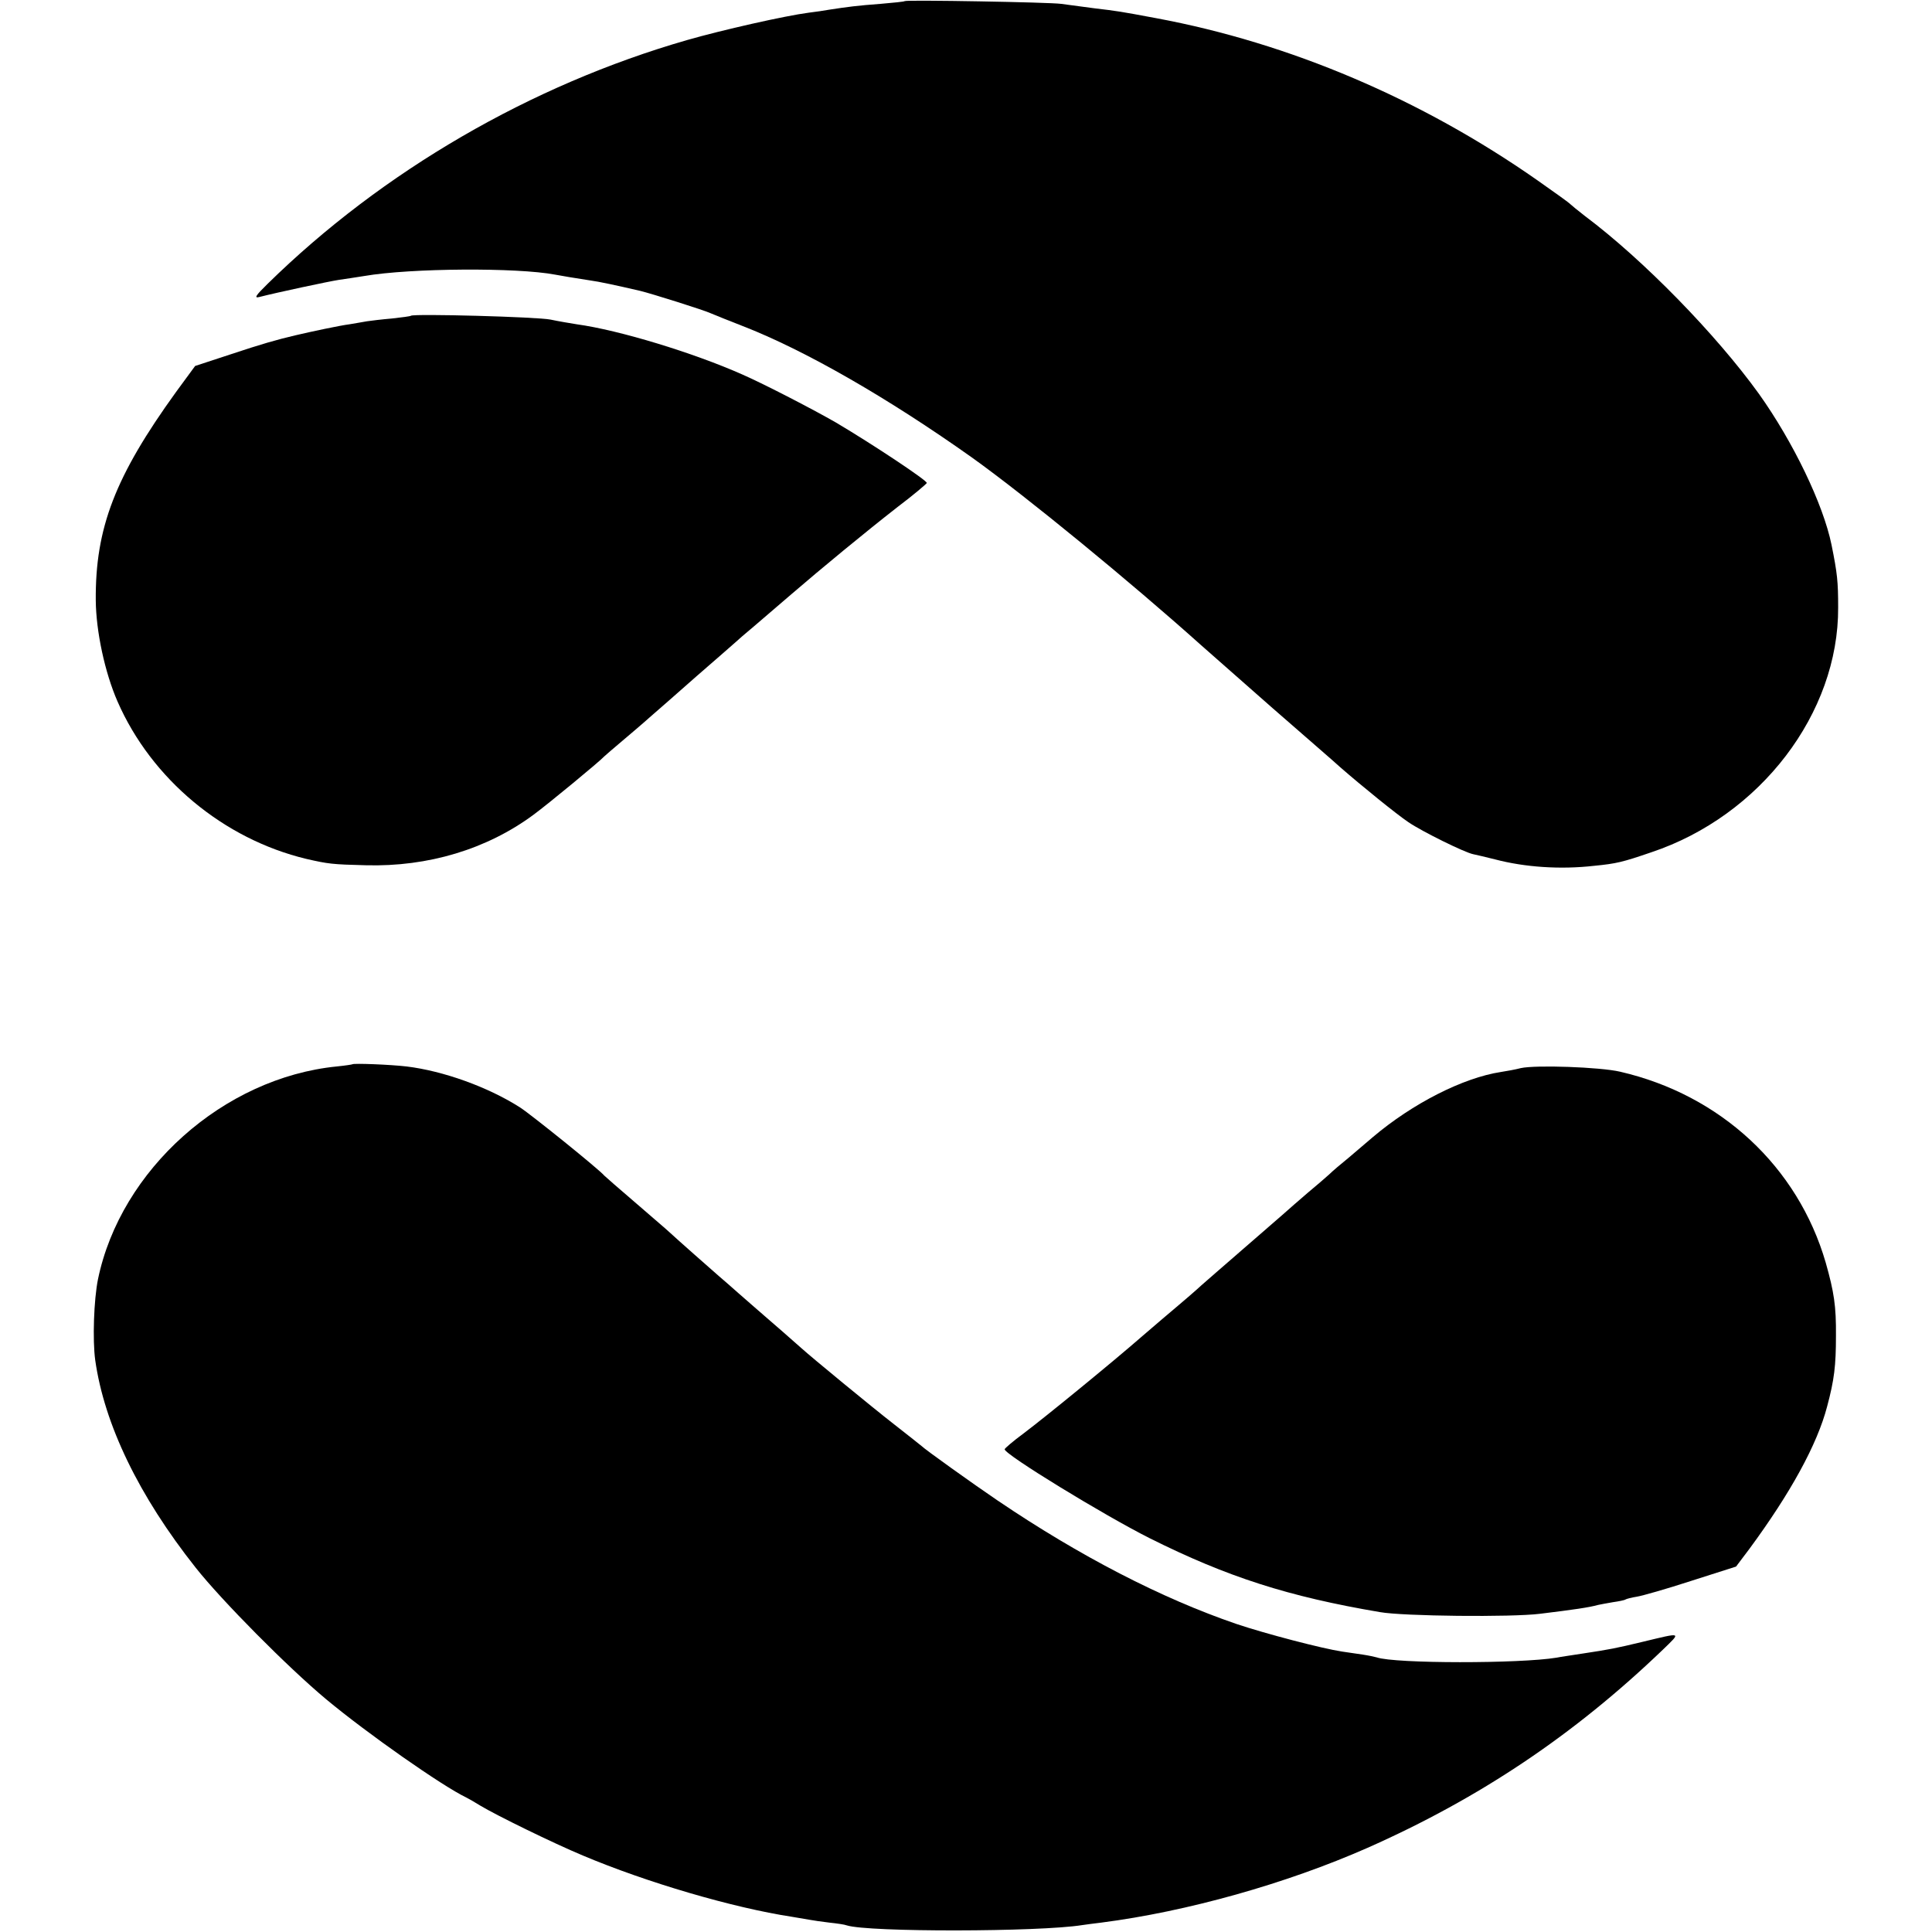
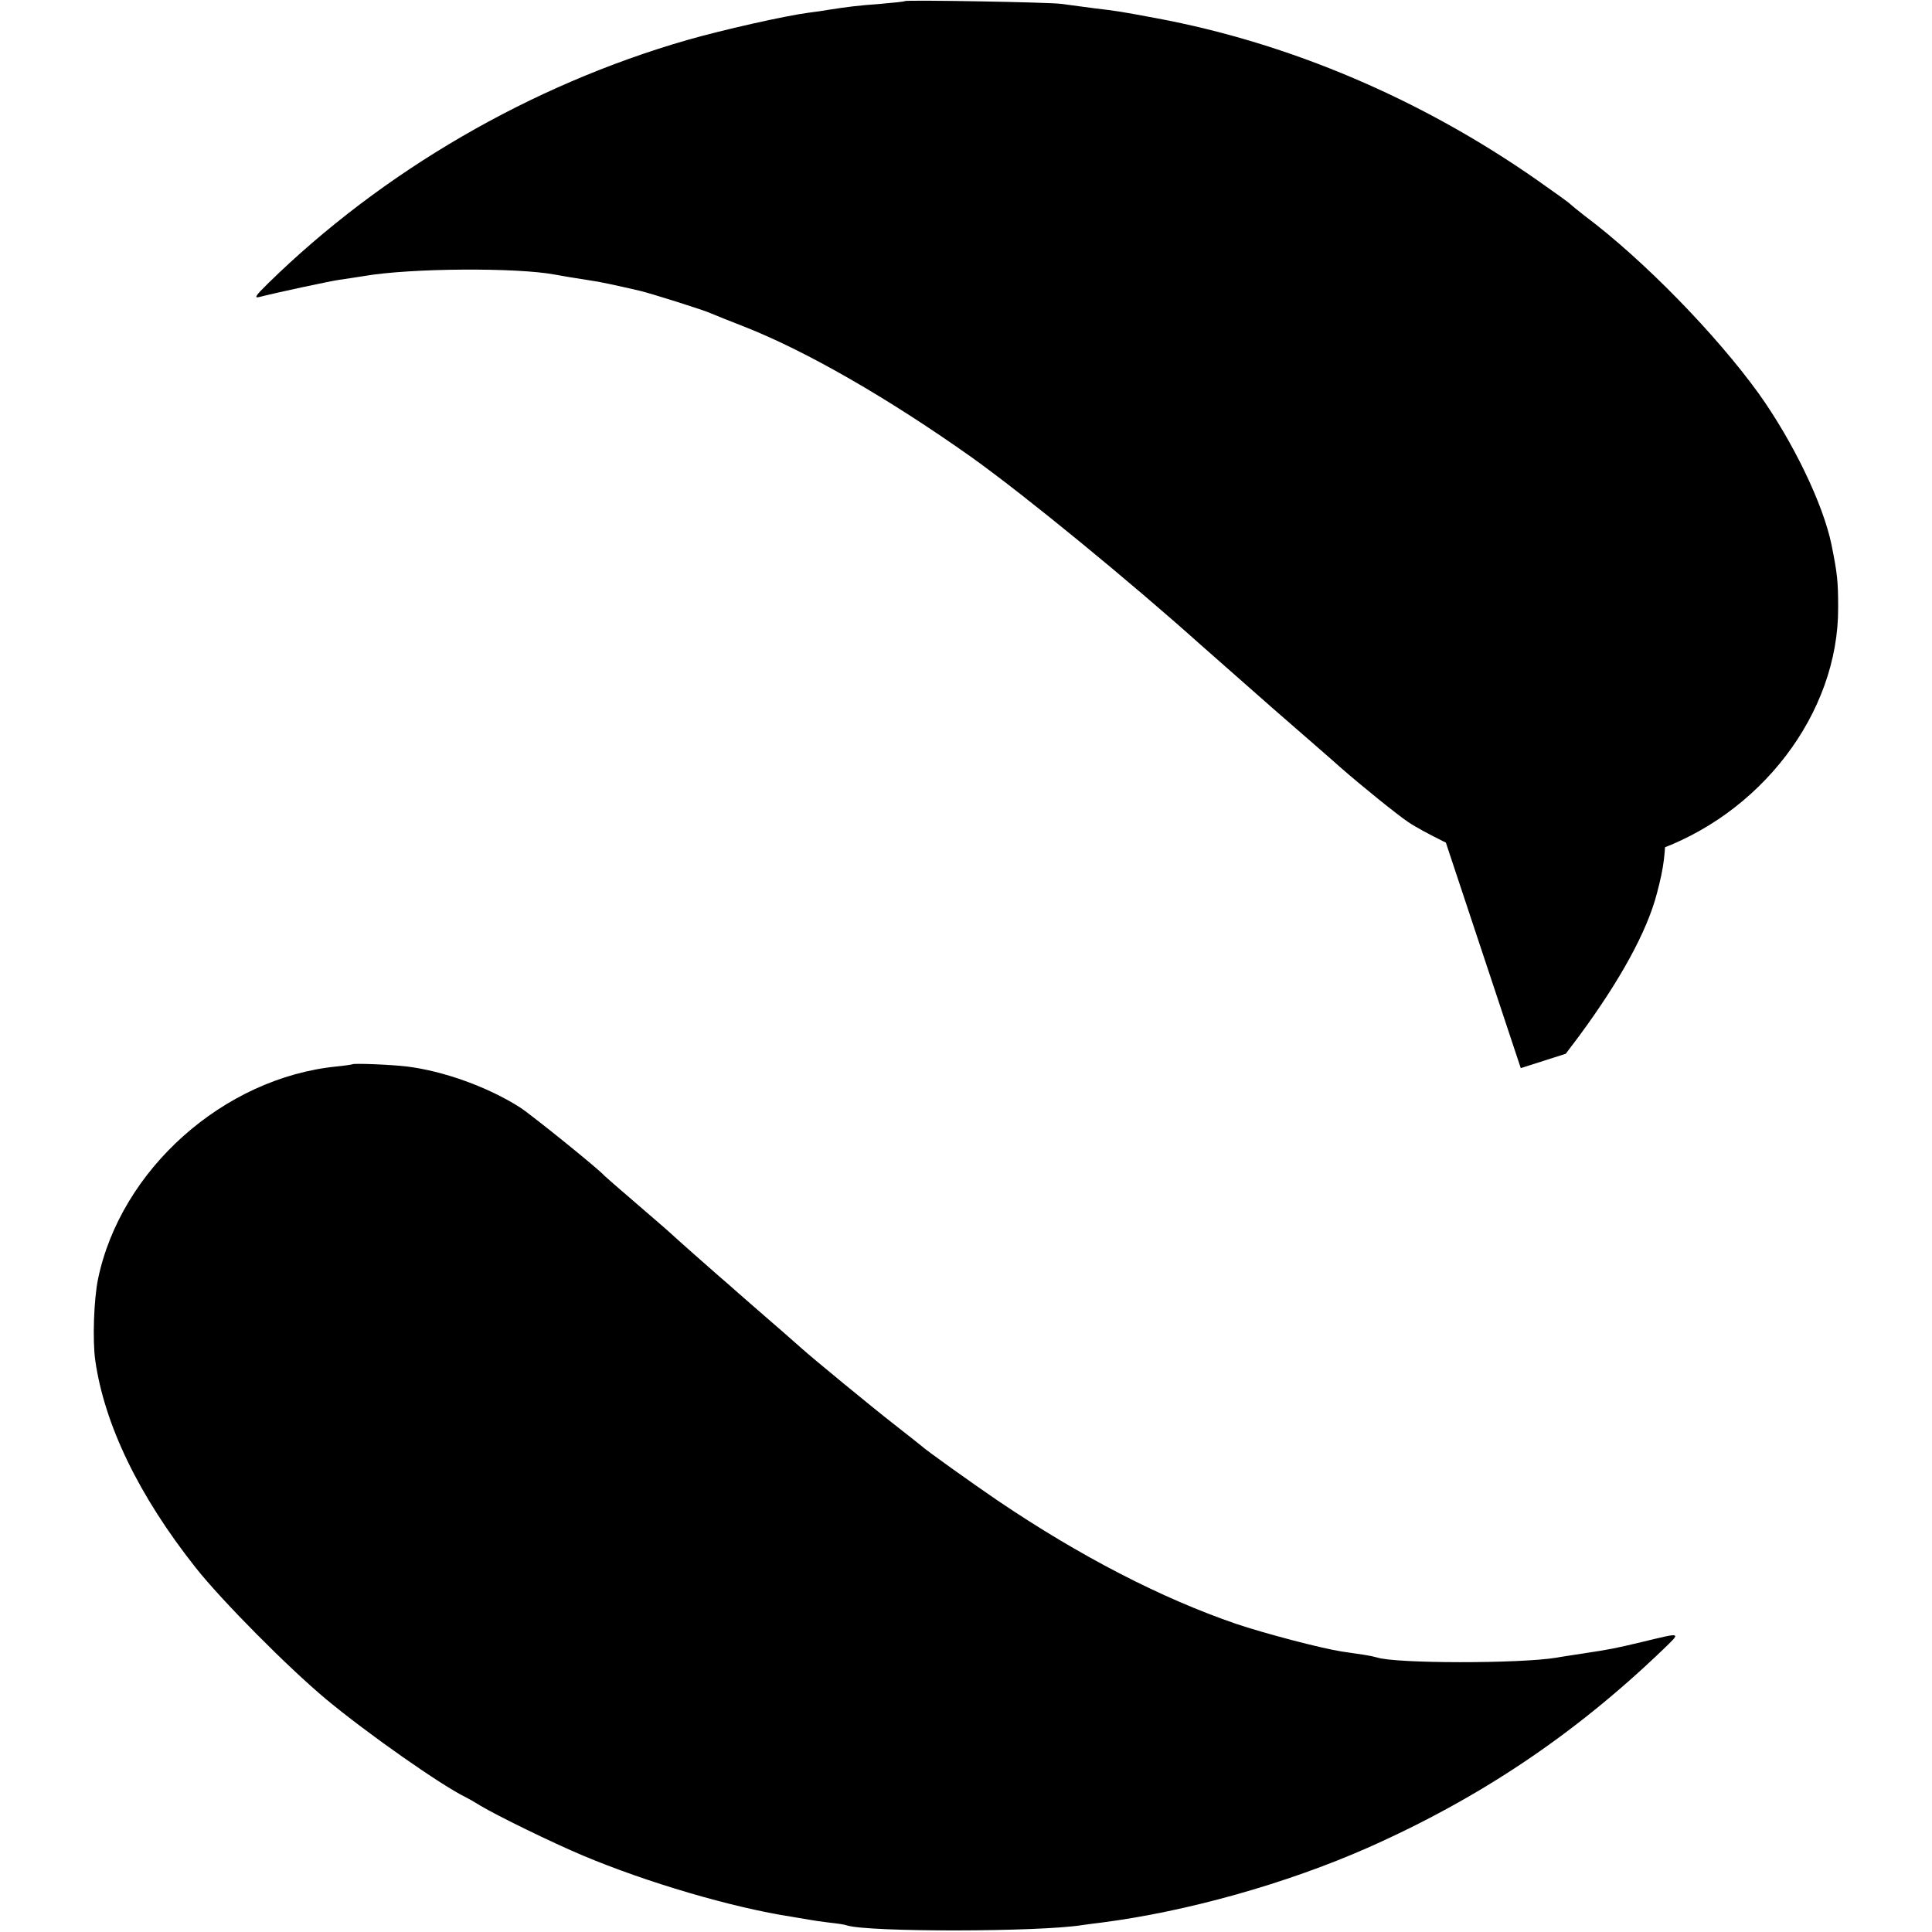
<svg xmlns="http://www.w3.org/2000/svg" version="1.0" width="700pt" height="700pt" viewBox="0 0 700 700" preserveAspectRatio="xMidYMid meet">
  <g transform="translate(0,700) scale(0.1,-0.1)" fill="#000000" stroke="none">
    <path d="M3278 6996 c-1 -2 -41 -6 -88 -10 -82 -6 -120 -11 -185 -21 -16 -3 -50 -8 -75 -11 -85 -11 -315 -63 -440 -99 -567 -163 -1105 -476 -1520 -883 -45 -44 -50 -53 -30 -48 62 16 254 57 288 62 20 3 62 9 92 14 169 29 554 31 691 5 20 -4 75 -13 127 -21 31 -4 96 -18 182 -38 41 -10 229 -69 255 -81 17 -7 68 -28 115 -46 227 -88 529 -262 832 -477 197 -141 577 -453 828 -678 25 -22 142 -125 260 -229 118 -103 229 -199 245 -214 79 -69 205 -171 248 -200 50 -34 204 -110 235 -116 9 -2 45 -10 80 -19 107 -28 235 -37 358 -23 81 8 102 13 207 49 395 132 679 504 677 887 0 94 -3 123 -24 227 -30 147 -139 373 -263 547 -155 215 -419 486 -630 644 -26 20 -50 40 -53 43 -3 4 -57 43 -120 87 -420 294 -897 497 -1380 587 -134 25 -141 26 -225 36 -44 6 -98 13 -120 16 -42 6 -561 15 -567 10z" />
-     <path d="M1489 5856 c-2 -2 -33 -6 -69 -10 -36 -3 -76 -8 -90 -10 -14 -3 -43 -7 -64 -11 -33 -4 -141 -27 -196 -40 -68 -16 -124 -32 -235 -69 l-128 -42 -69 -94 c-221 -306 -293 -493 -291 -755 1 -113 33 -262 79 -367 123 -281 384 -498 684 -570 79 -18 93 -20 216 -23 225 -6 438 58 607 183 53 39 242 195 257 212 3 3 32 28 64 55 33 28 78 66 100 86 23 20 100 87 171 150 72 62 135 118 141 123 6 6 35 31 65 56 29 25 90 77 134 115 115 99 268 225 387 318 57 43 104 83 106 87 3 8 -194 139 -329 219 -80 46 -255 137 -339 174 -178 79 -447 161 -600 182 -25 4 -67 11 -95 17 -47 10 -497 22 -506 14z" />
    <path d="M1277 3144 c-1 -1 -27 -5 -57 -8 -410 -41 -783 -374 -865 -771 -15 -74 -20 -220 -10 -293 33 -233 158 -492 364 -752 95 -120 334 -361 473 -477 149 -124 420 -314 508 -356 8 -4 31 -17 50 -29 58 -35 262 -135 372 -181 230 -97 542 -189 758 -222 25 -4 54 -9 65 -11 11 -2 43 -7 70 -10 28 -3 56 -7 63 -10 77 -25 697 -24 853 1 13 2 44 6 69 9 311 40 670 141 965 271 406 180 748 409 1070 718 67 65 71 63 -75 28 -96 -23 -116 -27 -215 -42 -38 -6 -81 -12 -95 -15 -132 -22 -586 -22 -652 1 -7 2 -30 7 -50 10 -21 3 -55 8 -75 11 -73 11 -279 65 -383 100 -272 93 -568 246 -865 447 -90 61 -266 187 -275 197 -3 3 -48 38 -100 79 -81 63 -302 245 -336 276 -12 11 -125 110 -158 138 -12 10 -43 38 -71 62 -27 24 -59 52 -71 62 -22 19 -159 140 -178 158 -6 6 -61 53 -121 105 -61 52 -112 97 -115 100 -19 23 -265 221 -305 247 -117 75 -280 133 -412 149 -60 7 -191 12 -196 8z" />
-     <path d="M5510 3130 c-19 -5 -52 -11 -72 -14 -137 -21 -320 -114 -464 -236 -22 -19 -62 -53 -88 -75 -26 -21 -58 -48 -70 -60 -12 -11 -47 -41 -77 -66 -30 -26 -72 -62 -94 -82 -236 -205 -302 -262 -311 -271 -6 -6 -36 -31 -65 -56 -30 -25 -87 -74 -129 -110 -104 -91 -351 -293 -432 -354 -38 -28 -68 -54 -68 -57 0 -19 360 -239 525 -322 282 -141 504 -212 835 -268 84 -15 477 -19 580 -6 123 15 178 23 210 32 8 2 32 6 54 10 21 3 42 7 46 10 3 2 22 7 41 10 19 3 107 28 196 57 l163 52 49 65 c148 201 245 377 281 515 26 97 32 148 32 256 1 108 -7 159 -37 265 -101 348 -381 608 -745 692 -73 17 -306 25 -360 13z" />
+     <path d="M5510 3130 l163 52 49 65 c148 201 245 377 281 515 26 97 32 148 32 256 1 108 -7 159 -37 265 -101 348 -381 608 -745 692 -73 17 -306 25 -360 13z" />
  </g>
</svg>